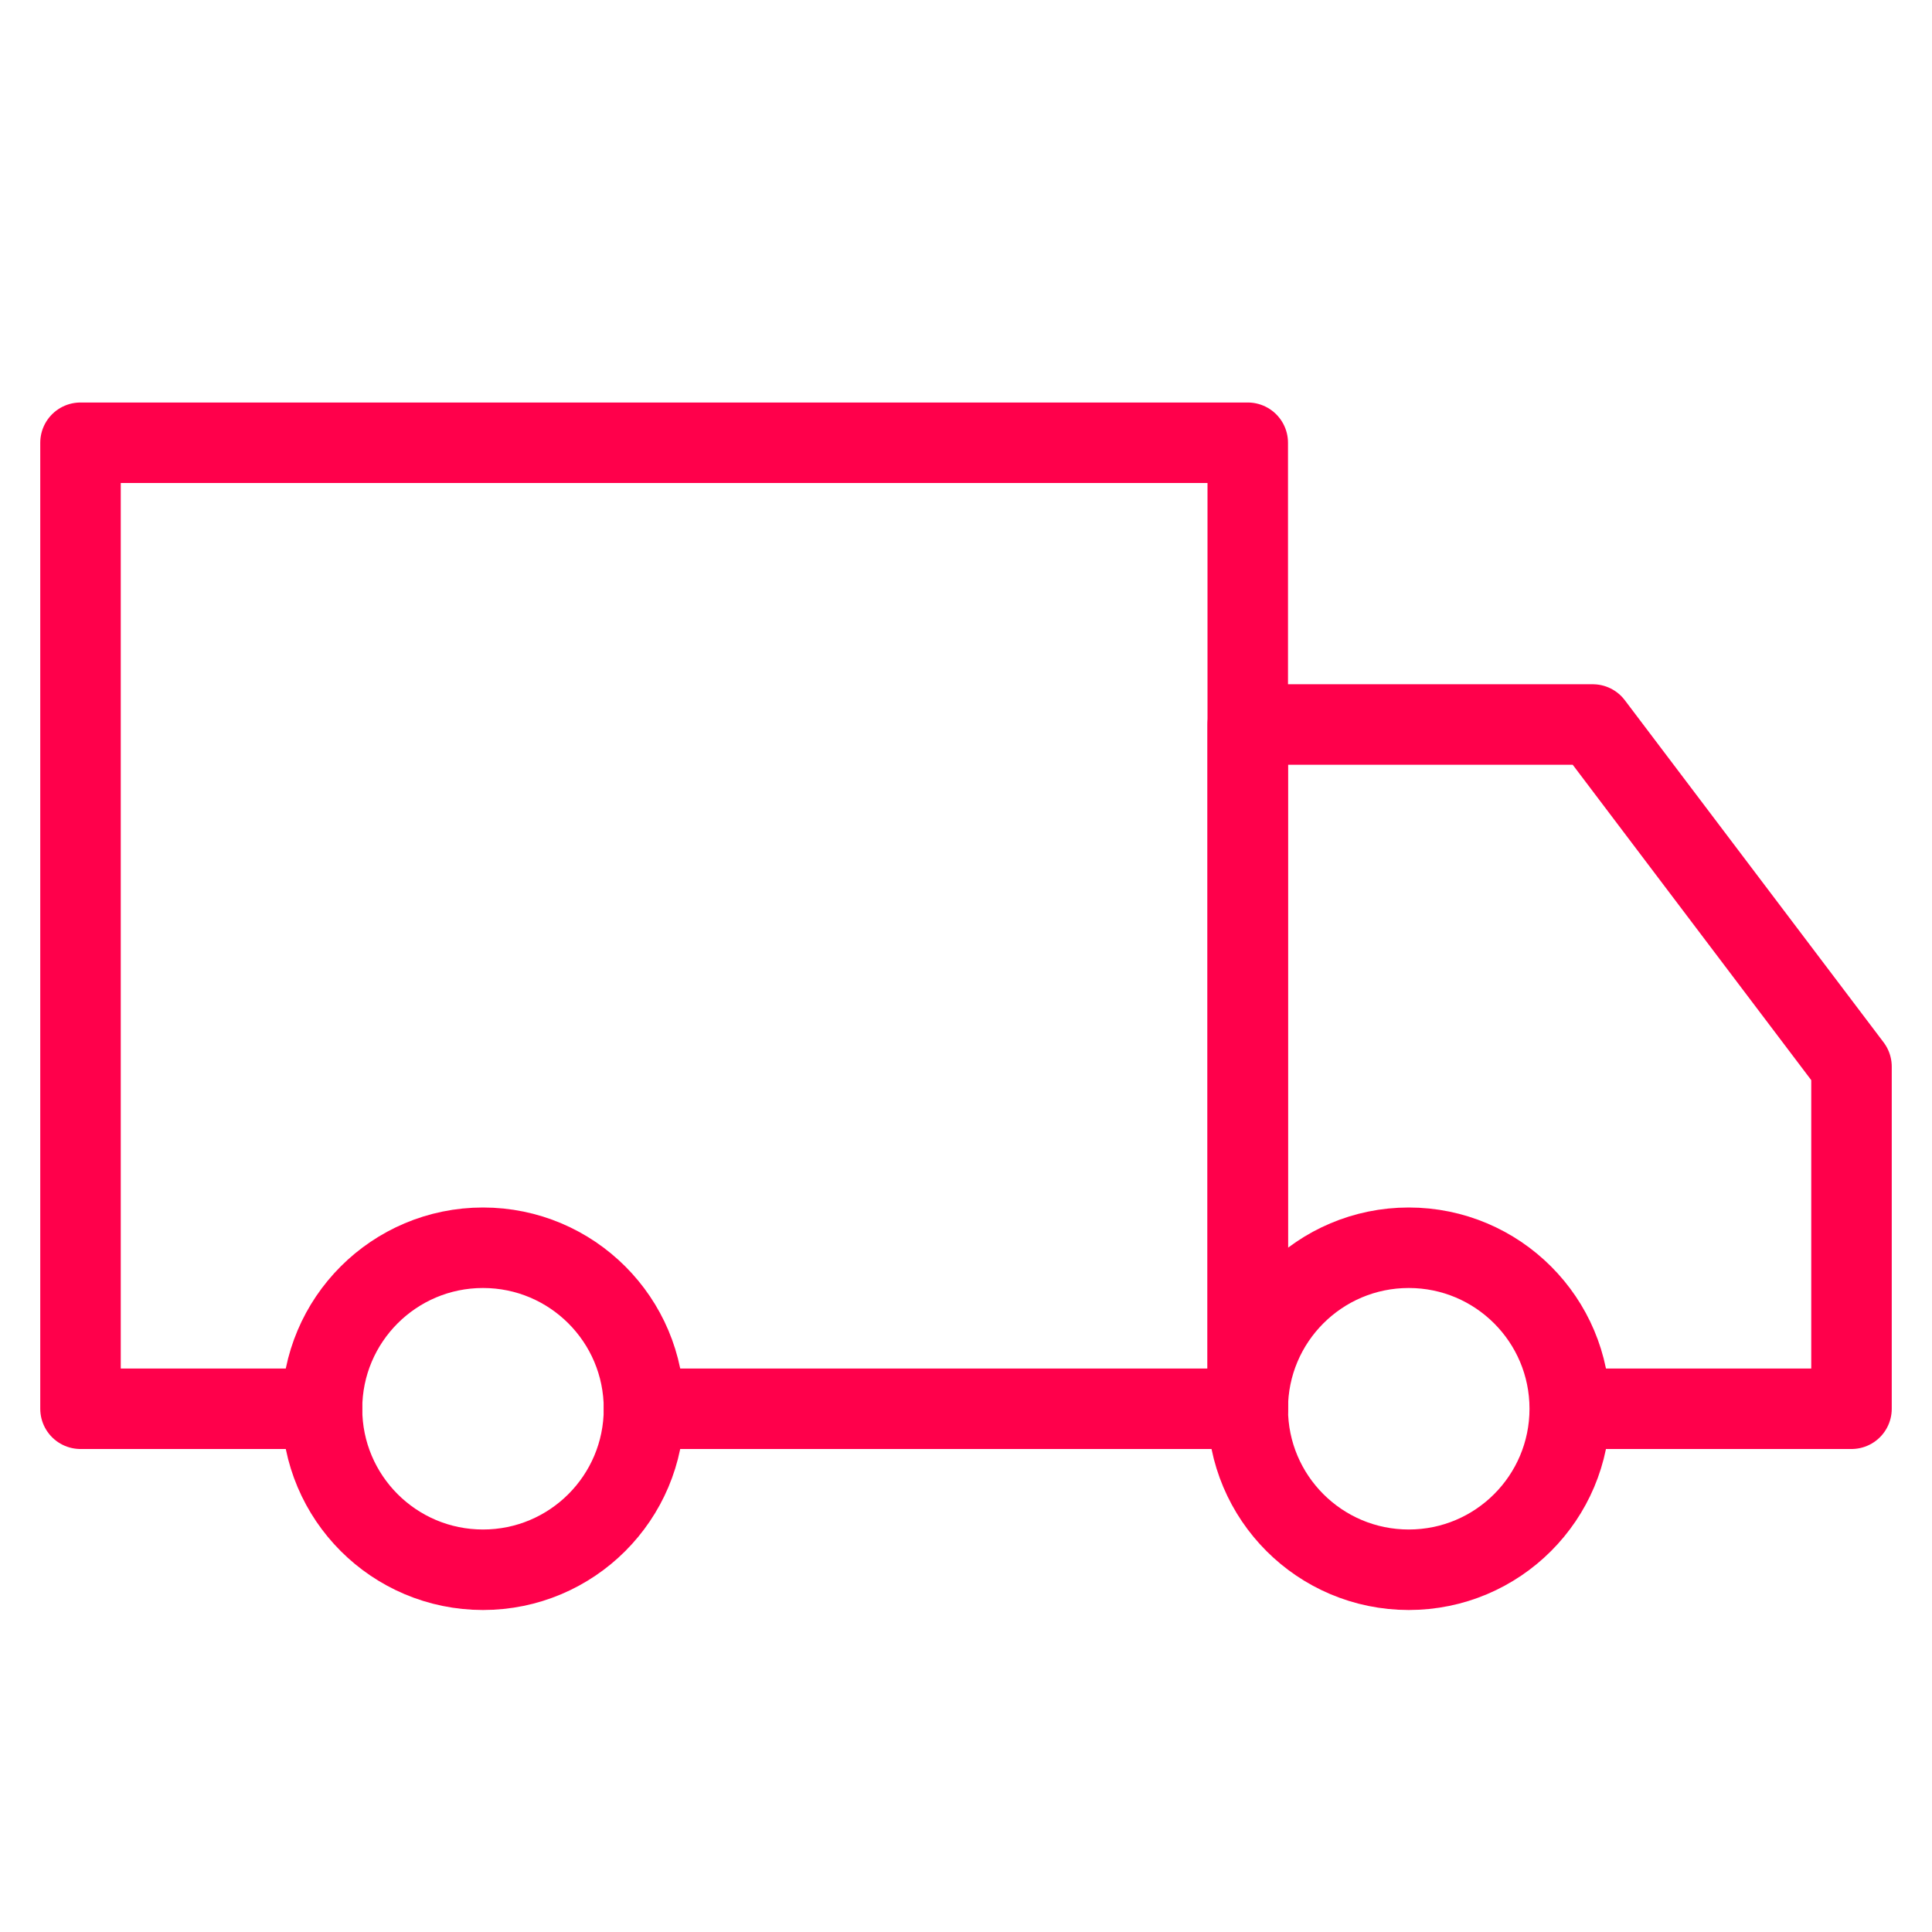
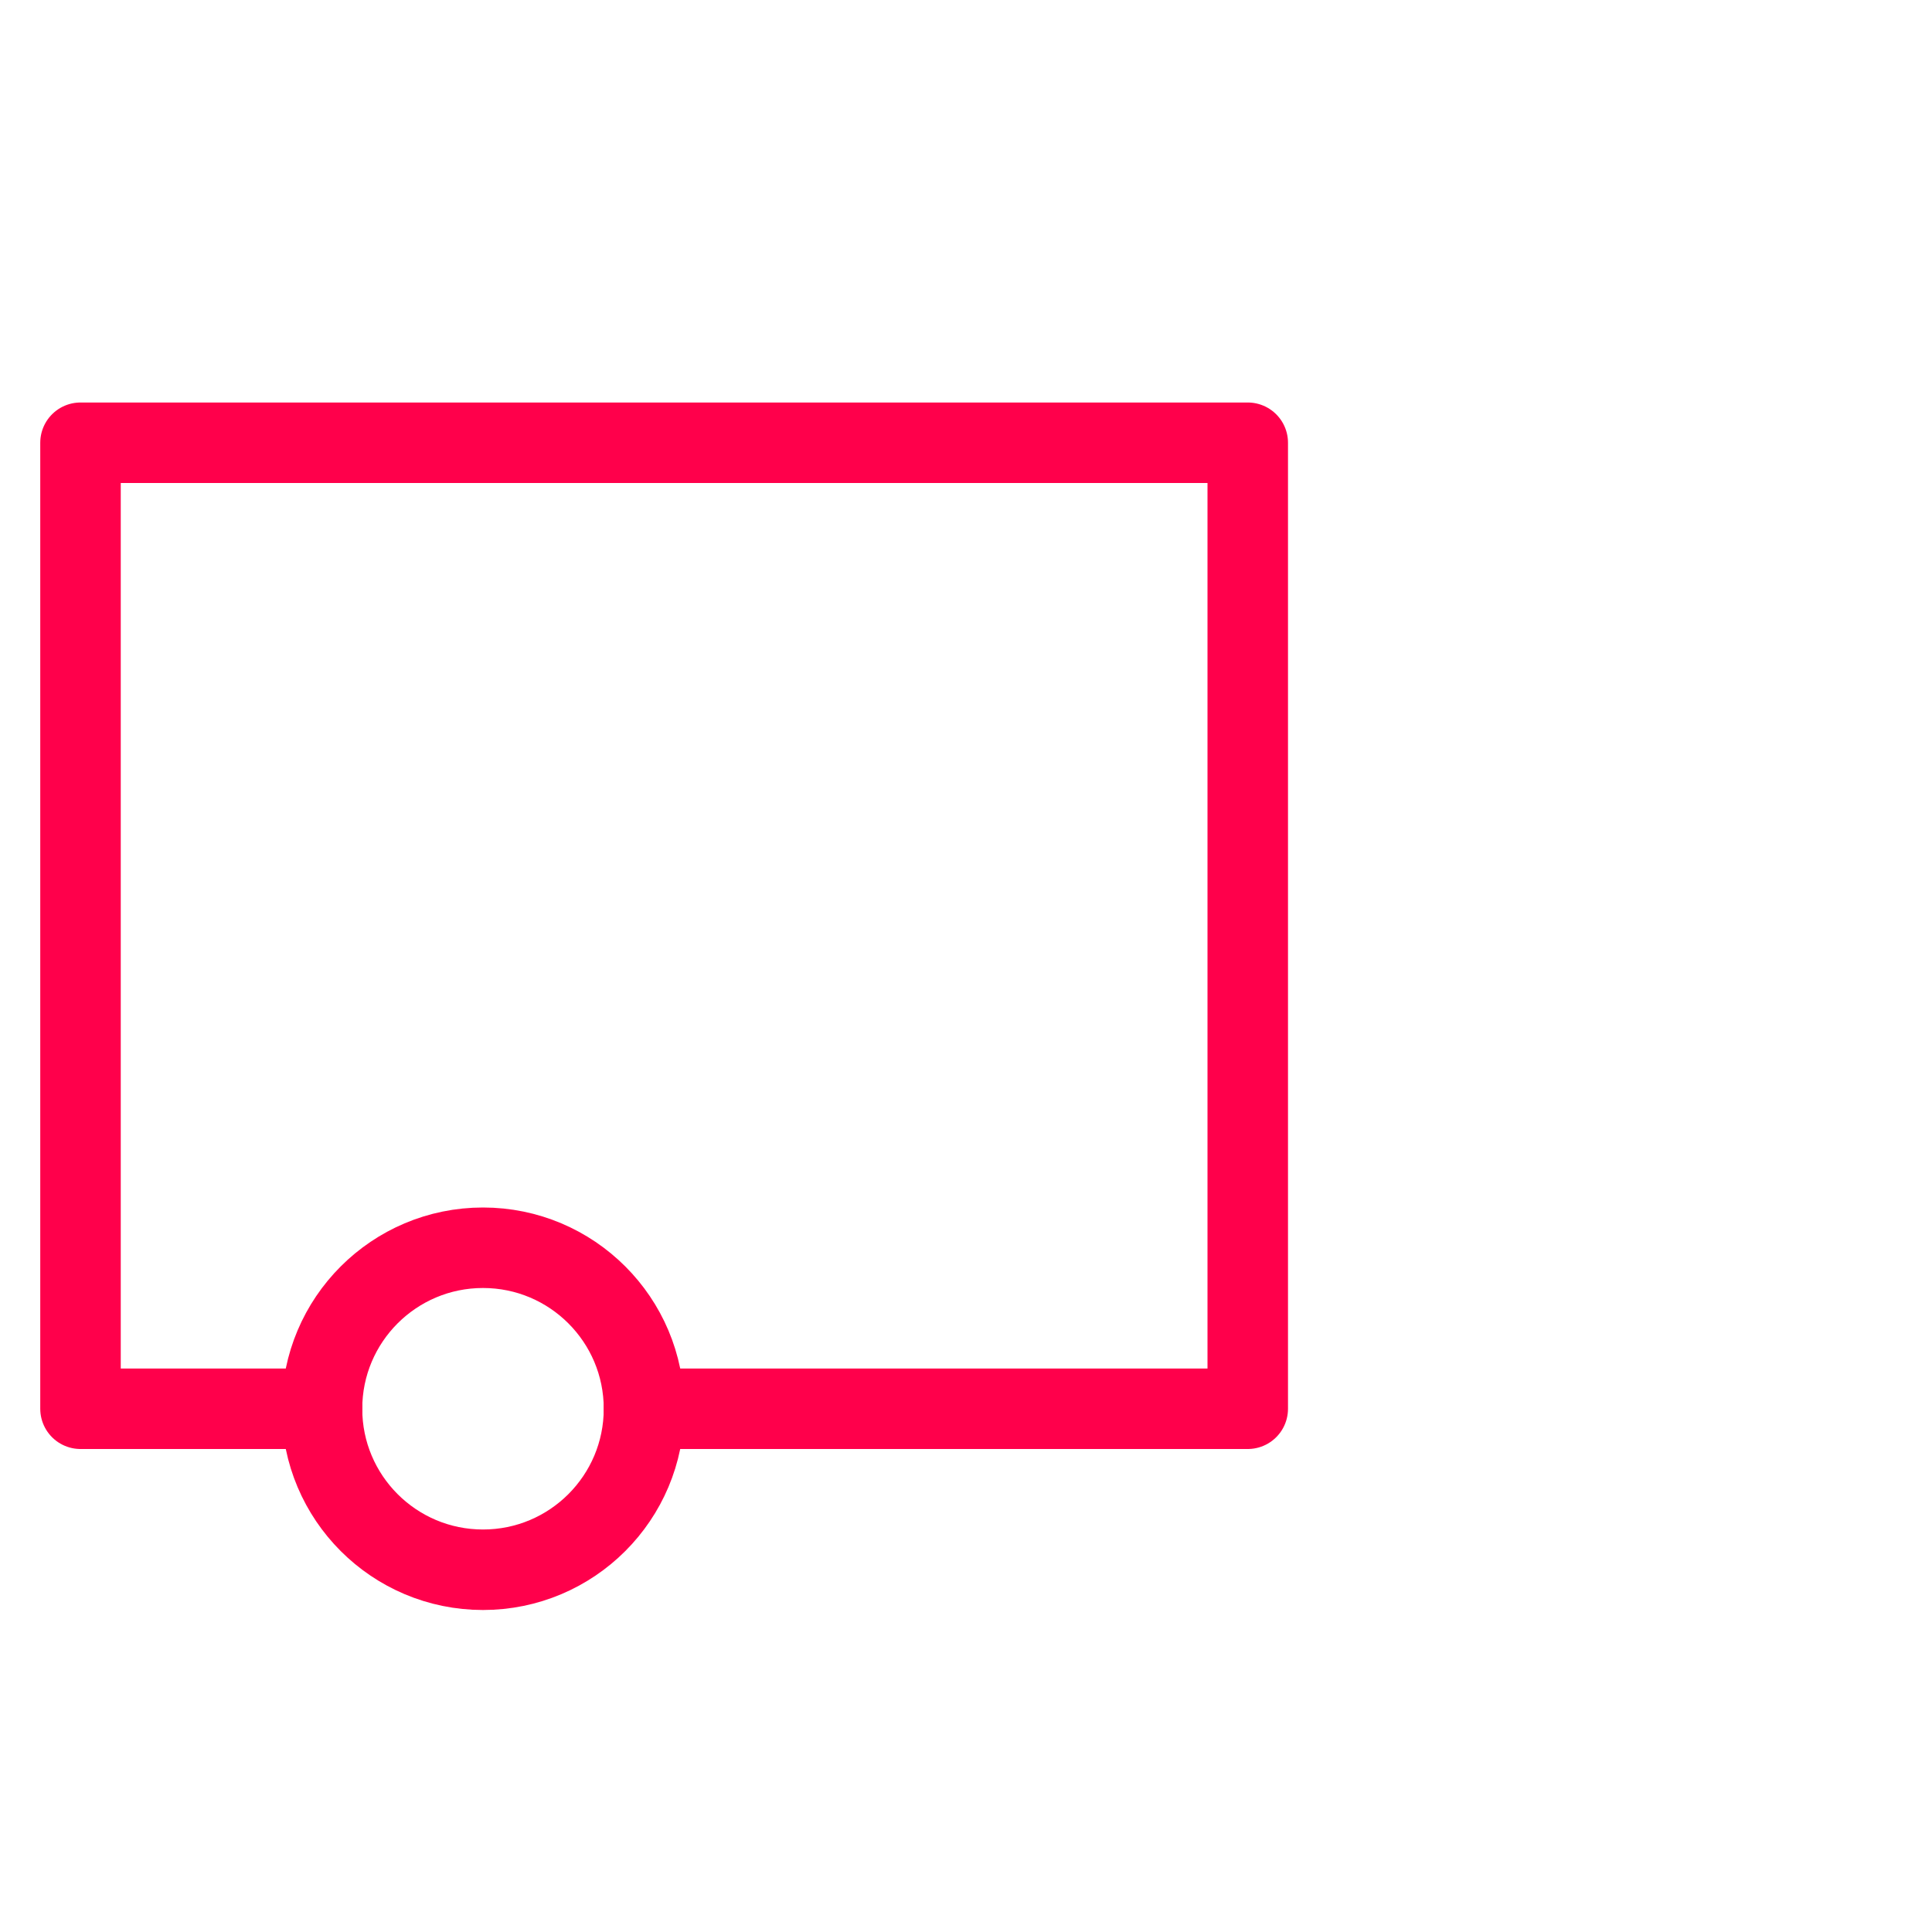
<svg xmlns="http://www.w3.org/2000/svg" width="48" height="48" viewBox="0 0 48 48" fill="none">
  <path d="M12 39C14.209 39 16 37.209 16 35C16 32.791 14.209 31 12 31C9.791 31 8 32.791 8 35C8 37.209 9.791 39 12 39Z" stroke="#FF004B" stroke-width="2" stroke-linejoin="round" />
-   <path d="M35 39C37.209 39 39 37.209 39 35C39 32.791 37.209 31 35 31C32.791 31 31 32.791 31 35C31 37.209 32.791 39 35 39Z" stroke="#FF004B" stroke-width="2" stroke-linejoin="round" />
  <path d="M8 35H2V11H31V35H16" stroke="#FF004B" stroke-width="2" stroke-linecap="round" stroke-linejoin="round" />
-   <path d="M31 35V18H39.571L46 26.5V35H39.811" stroke="#FF004B" stroke-width="2" stroke-linecap="round" stroke-linejoin="round" />
</svg>